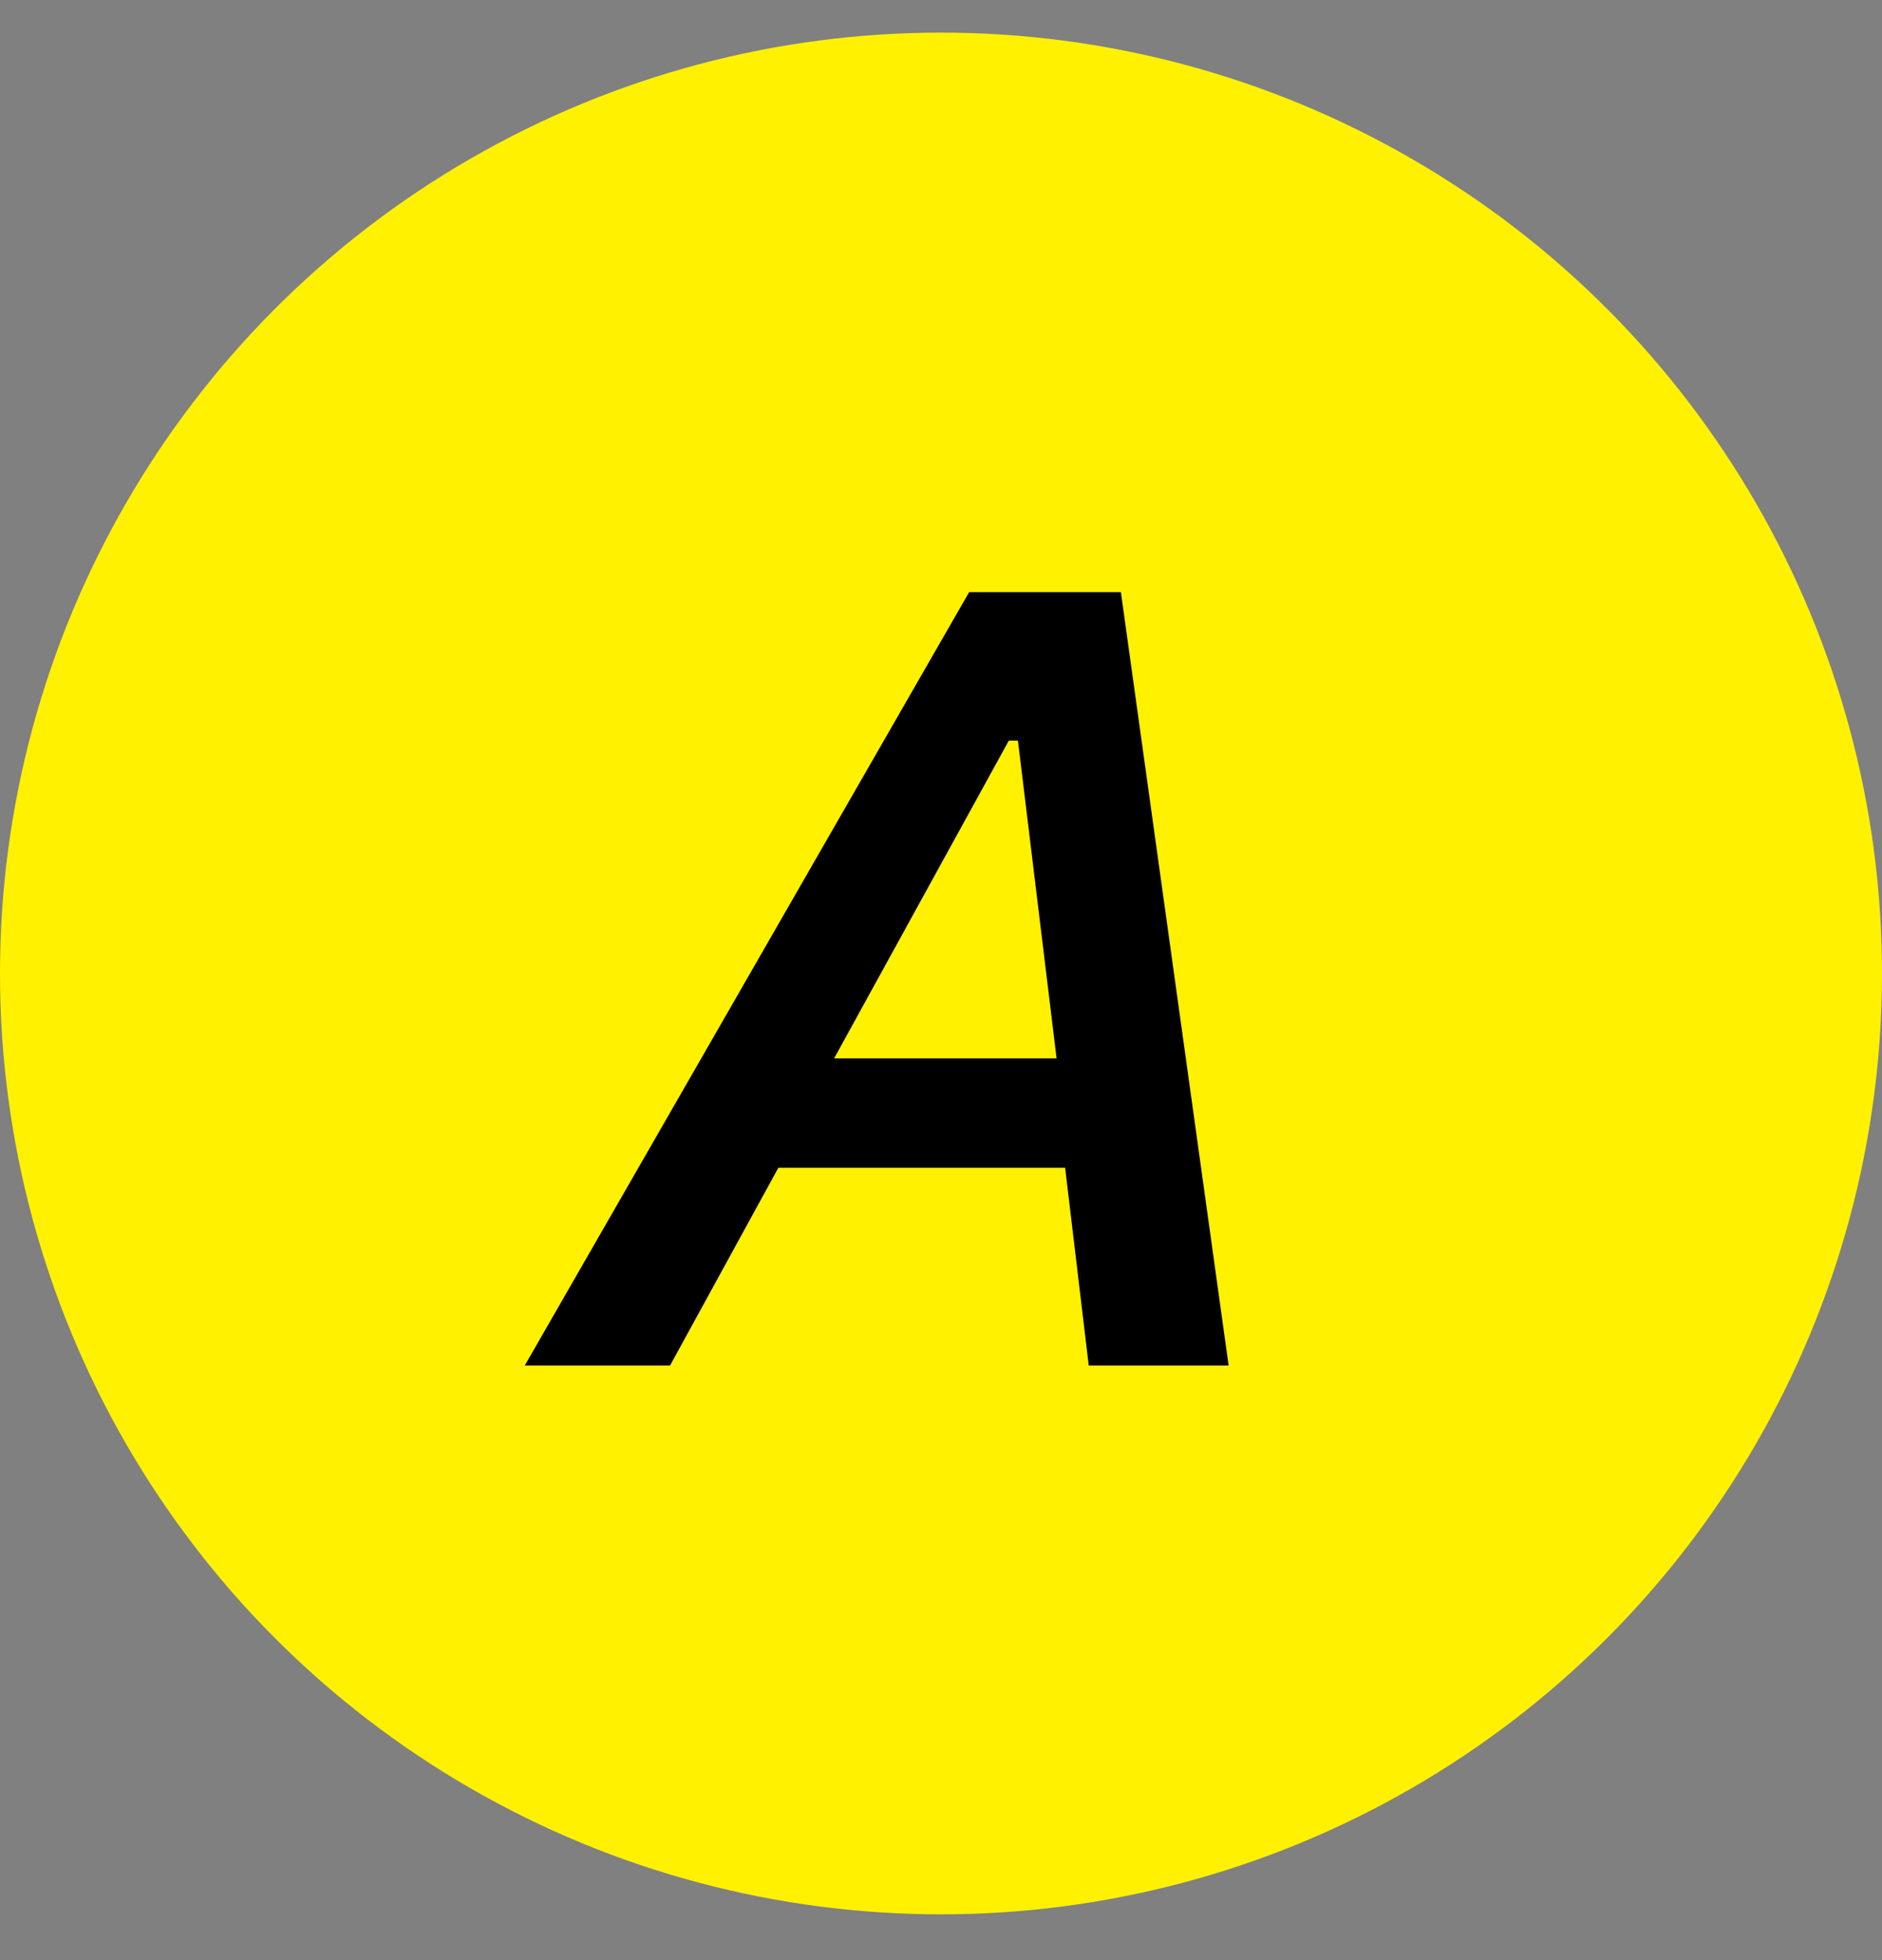
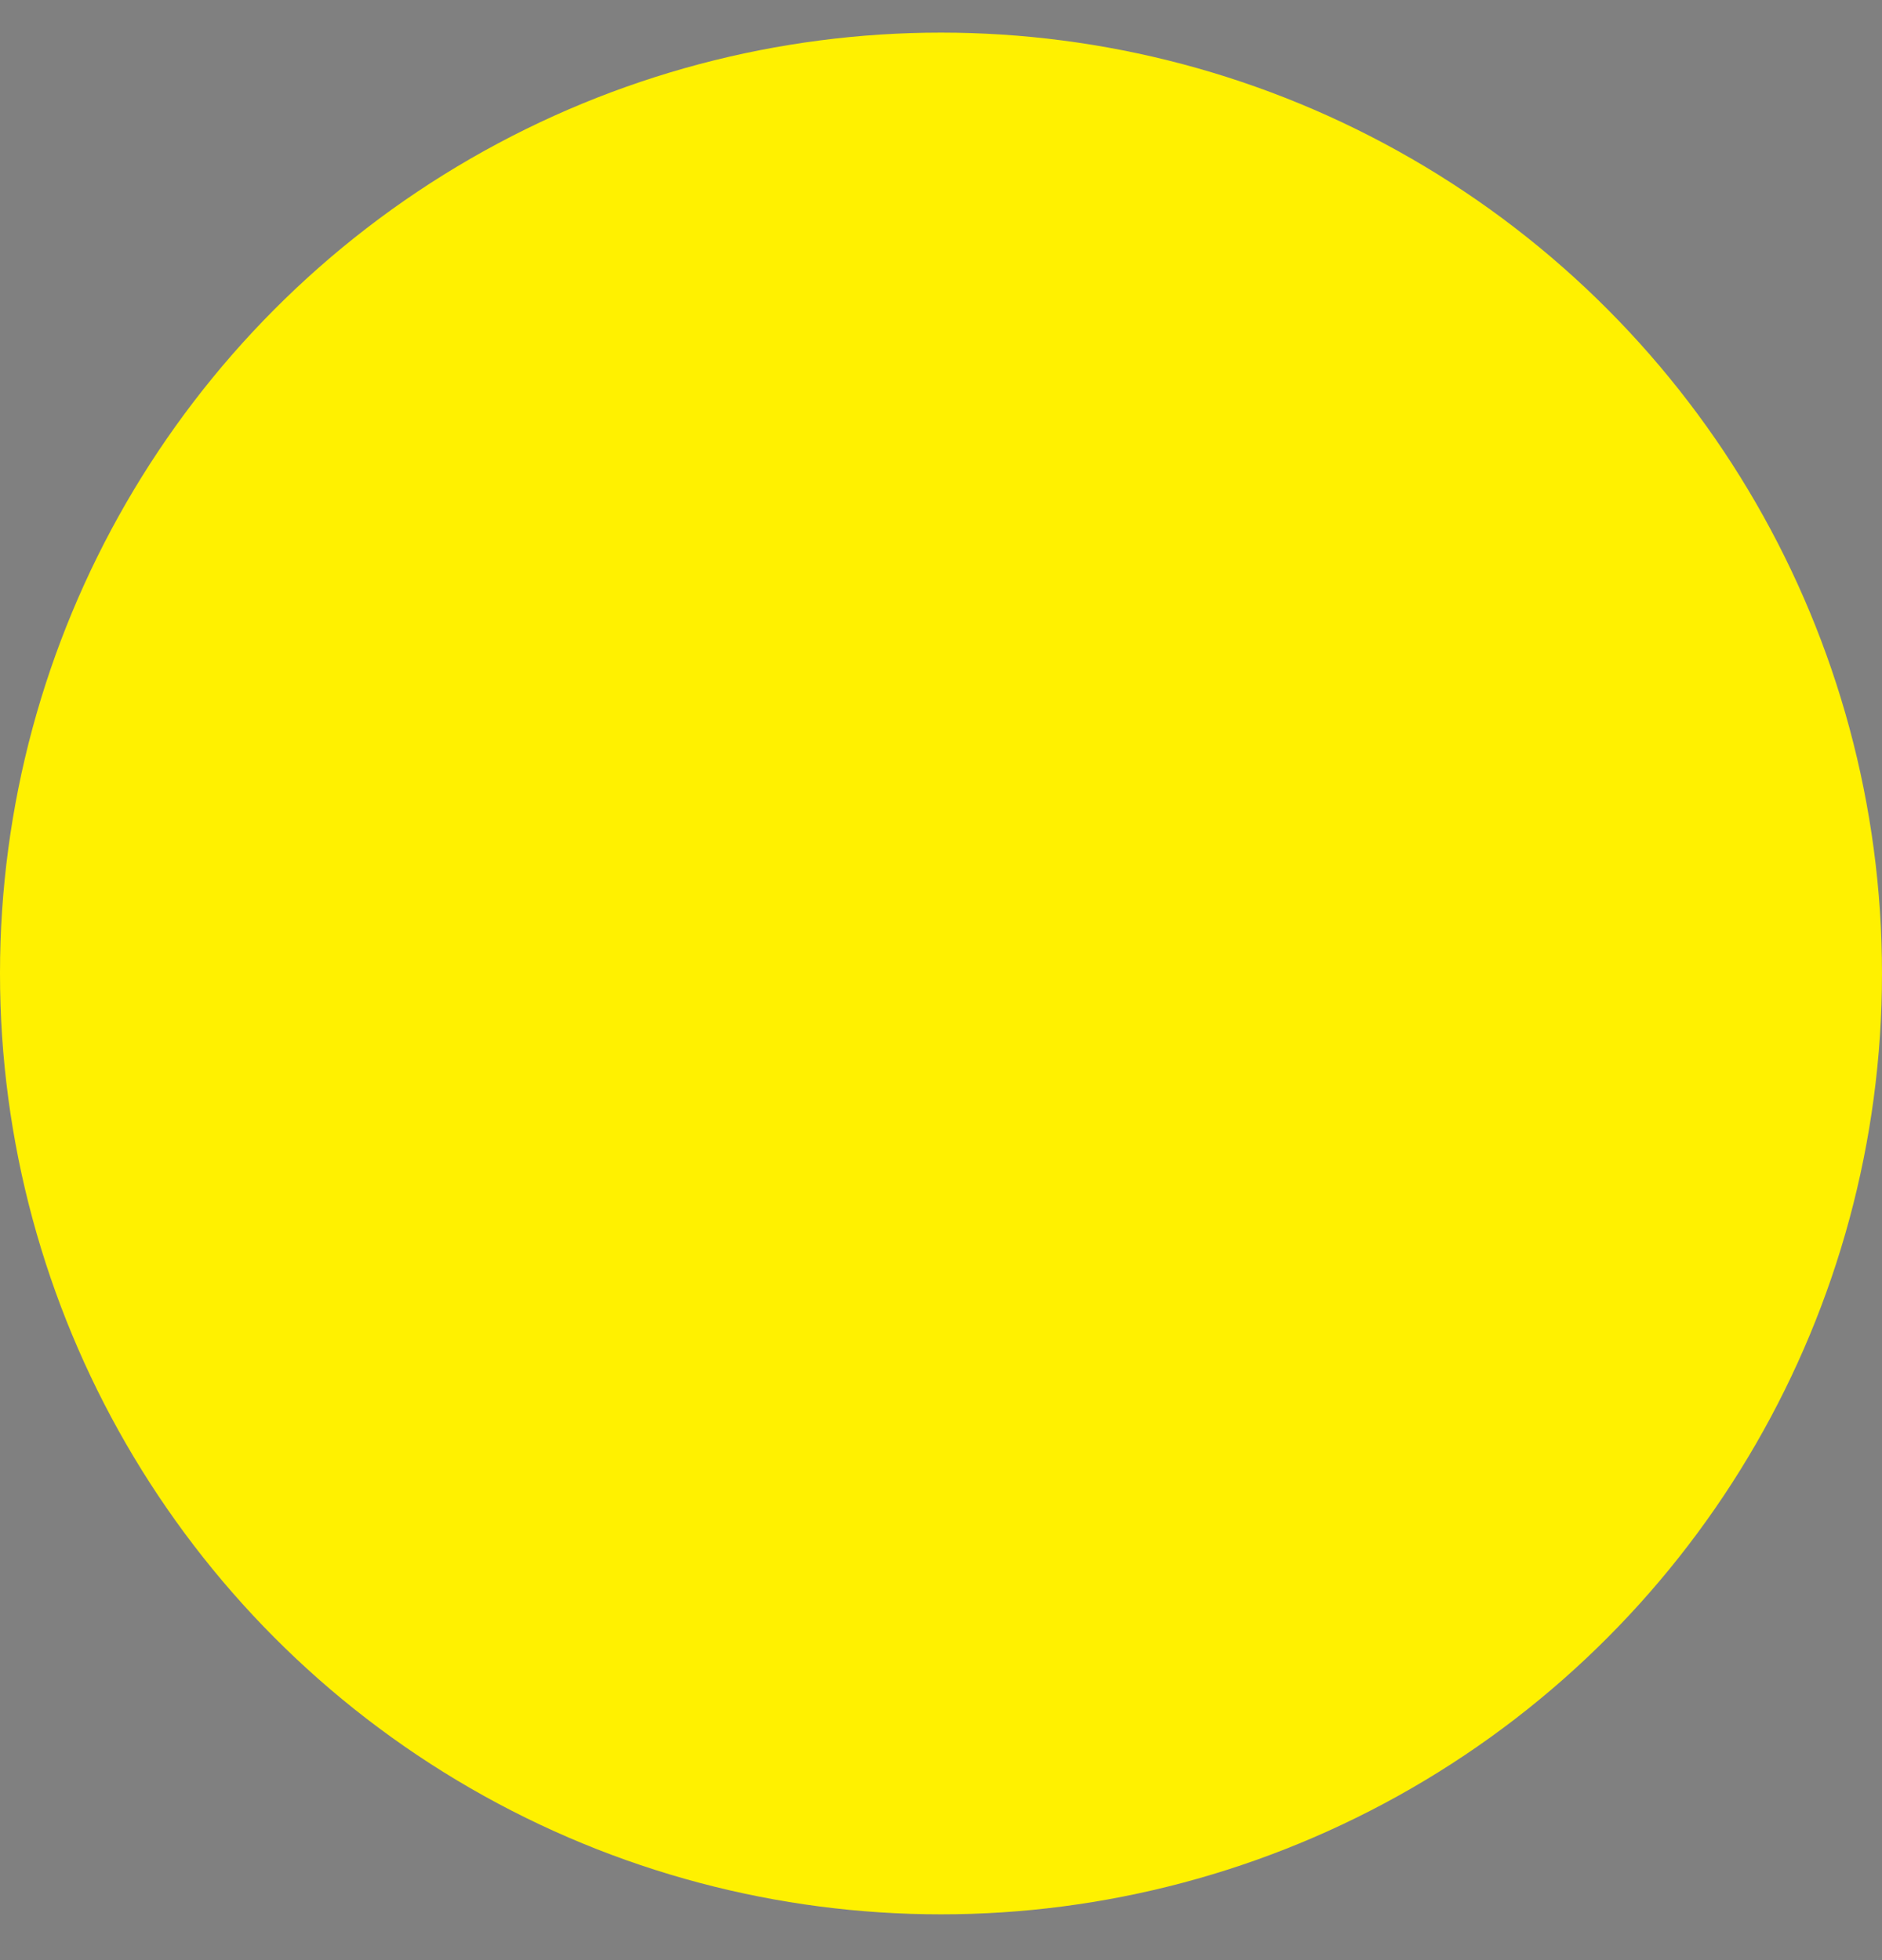
<svg xmlns="http://www.w3.org/2000/svg" width="24" height="25" viewBox="0 0 24 25" fill="none">
  <rect x="0" y="0" width="24" height="25" fill="#808080" stroke="none" />
  <circle cx="12" cy="12.416" r="12" fill="#FFF100" />
-   <path d="M12.865 9.446H12.981L13.474 13.499H10.637L12.865 9.446ZM13.884 17.416H15.668L14.294 7.552H12.359L6.692 17.416H8.545L9.926 14.894H13.583L13.884 17.416Z" fill="black" />
</svg>